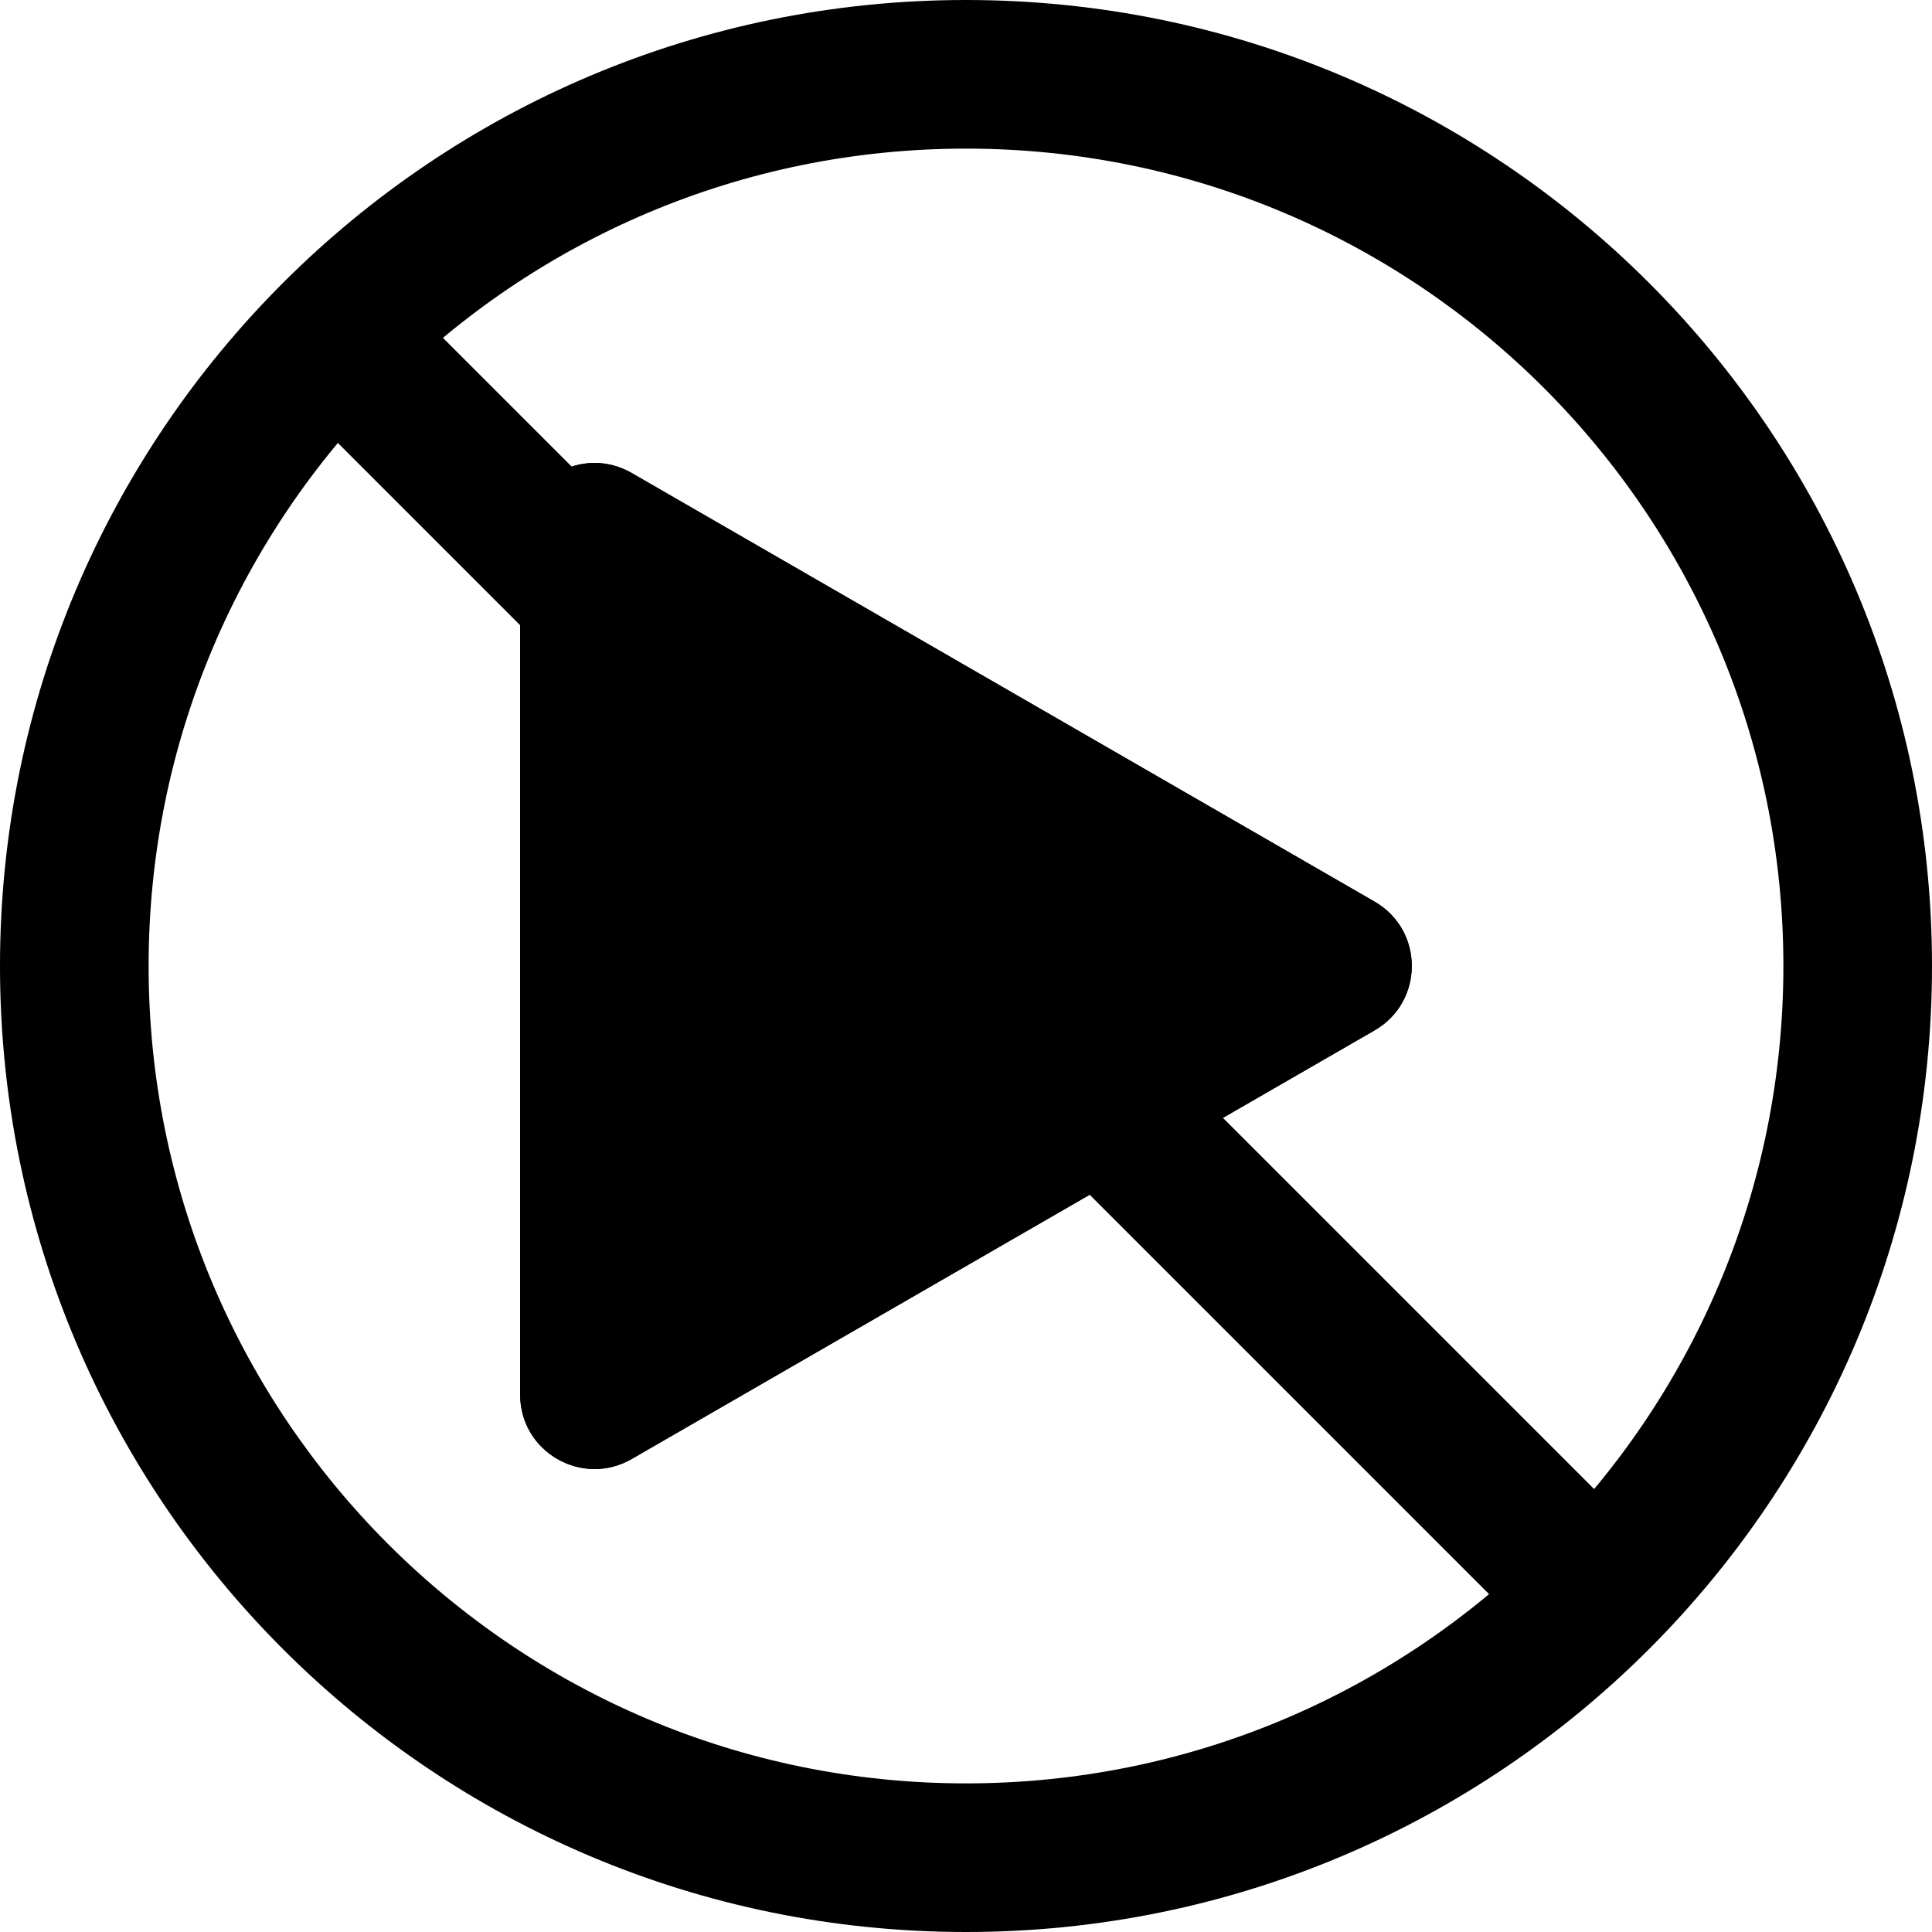
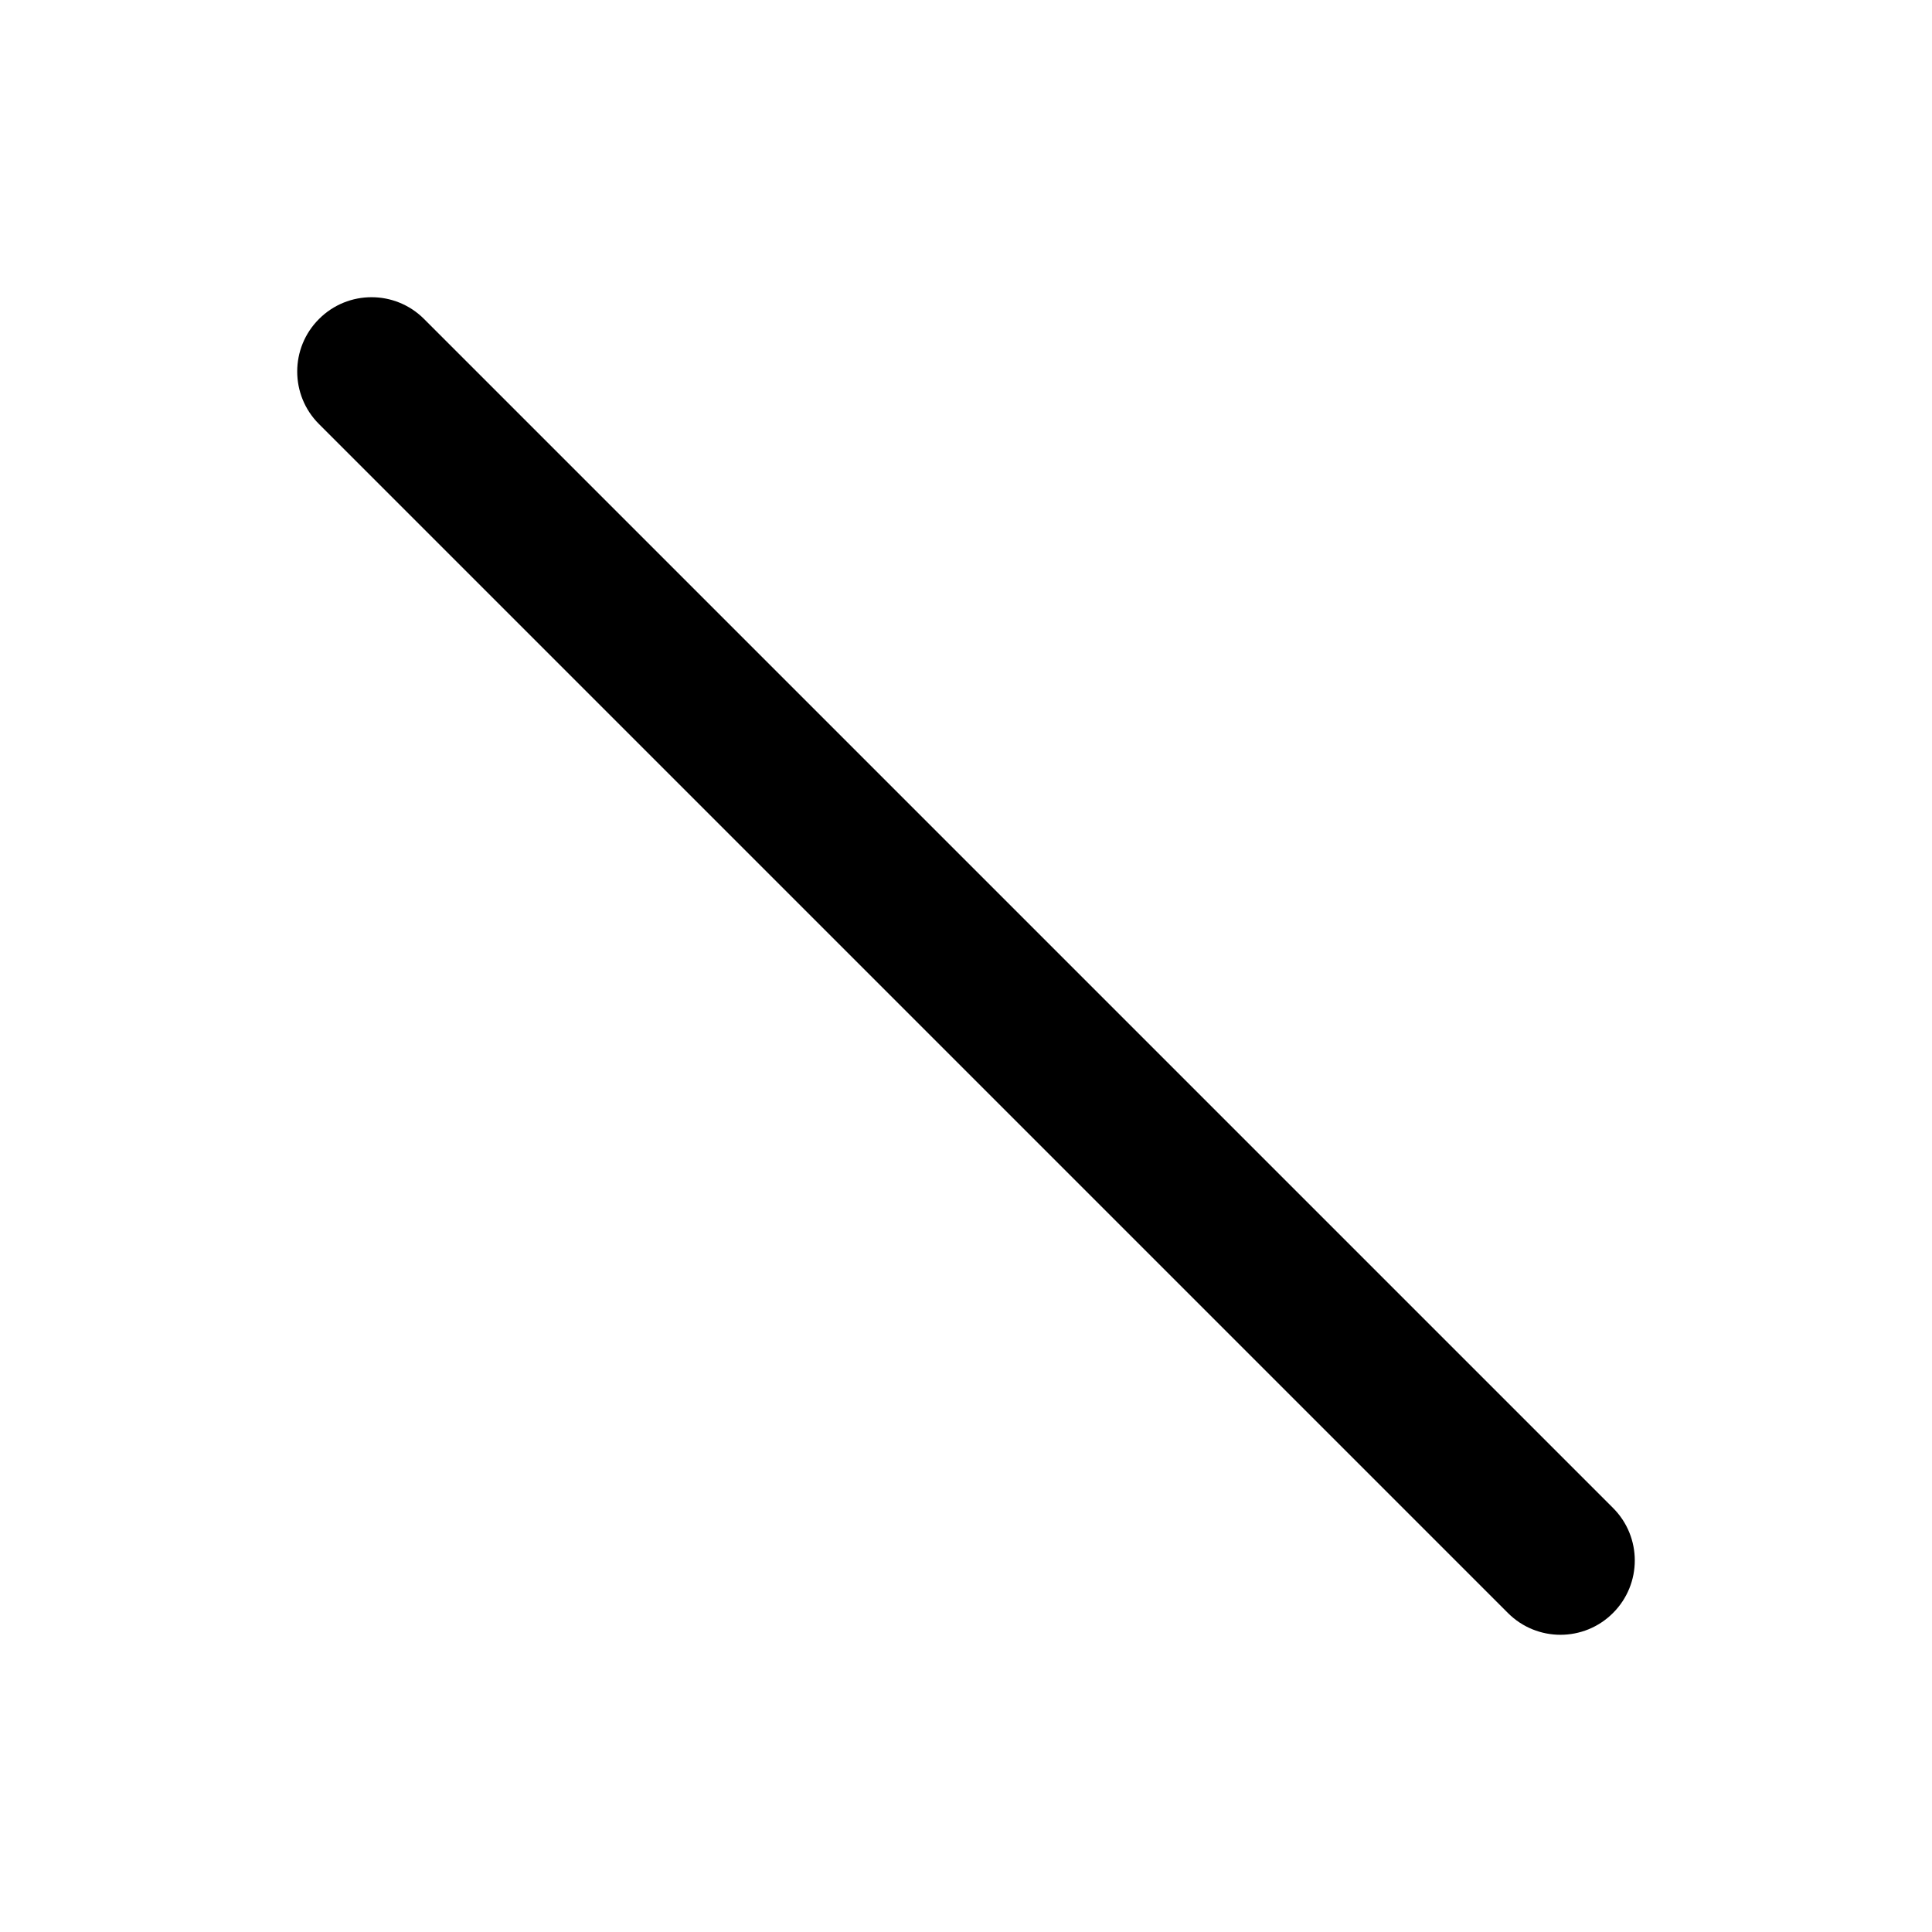
<svg xmlns="http://www.w3.org/2000/svg" viewBox="0 0 26 26" fill="none">
  <g transform="translate(3, 3)">
-     <path fill-rule="evenodd" clip-rule="evenodd" d="M15.499 9.134C16.166 9.519 16.166 10.481 15.499 10.866L5.5 16.635C4.833 17.019 4 16.538 4 15.769L4 4.231C4 3.462 4.833 2.981 5.5 3.365L15.499 9.134Z" fill="currentColor" />
-     <path fill-rule="evenodd" clip-rule="evenodd" d="M5.5 16.635C4.833 17.019 4 16.538 4 15.769L4 4.231C4 3.462 4.833 2.981 5.5 3.365L15.499 9.134C16.166 9.519 16.166 10.481 15.499 10.866L5.5 16.635ZM10.997 10L7 7.694L7 12.306L10.997 10Z" fill="currentColor" />
    <path d="M1.293 2.707C0.902 2.317 0.902 1.683 1.293 1.293C1.683 0.902 2.317 0.902 2.707 1.293L18.707 17.293C19.098 17.683 19.098 18.317 18.707 18.707C18.317 19.098 17.683 19.098 17.293 18.707L1.293 2.707Z" fill="currentColor" />
  </g>
-   <path fill-rule="evenodd" clip-rule="evenodd" d="M13 24C19.075 24 24 19.075 24 13C24 6.925 19.075 2 13 2C6.925 2 2 6.925 2 13C2 19.075 6.925 24 13 24ZM13 26C20.18 26 26 20.18 26 13C26 5.82 20.18 0 13 0C5.82 0 0 5.82 0 13C0 20.18 5.82 26 13 26Z" fill="currentColor" />
</svg>